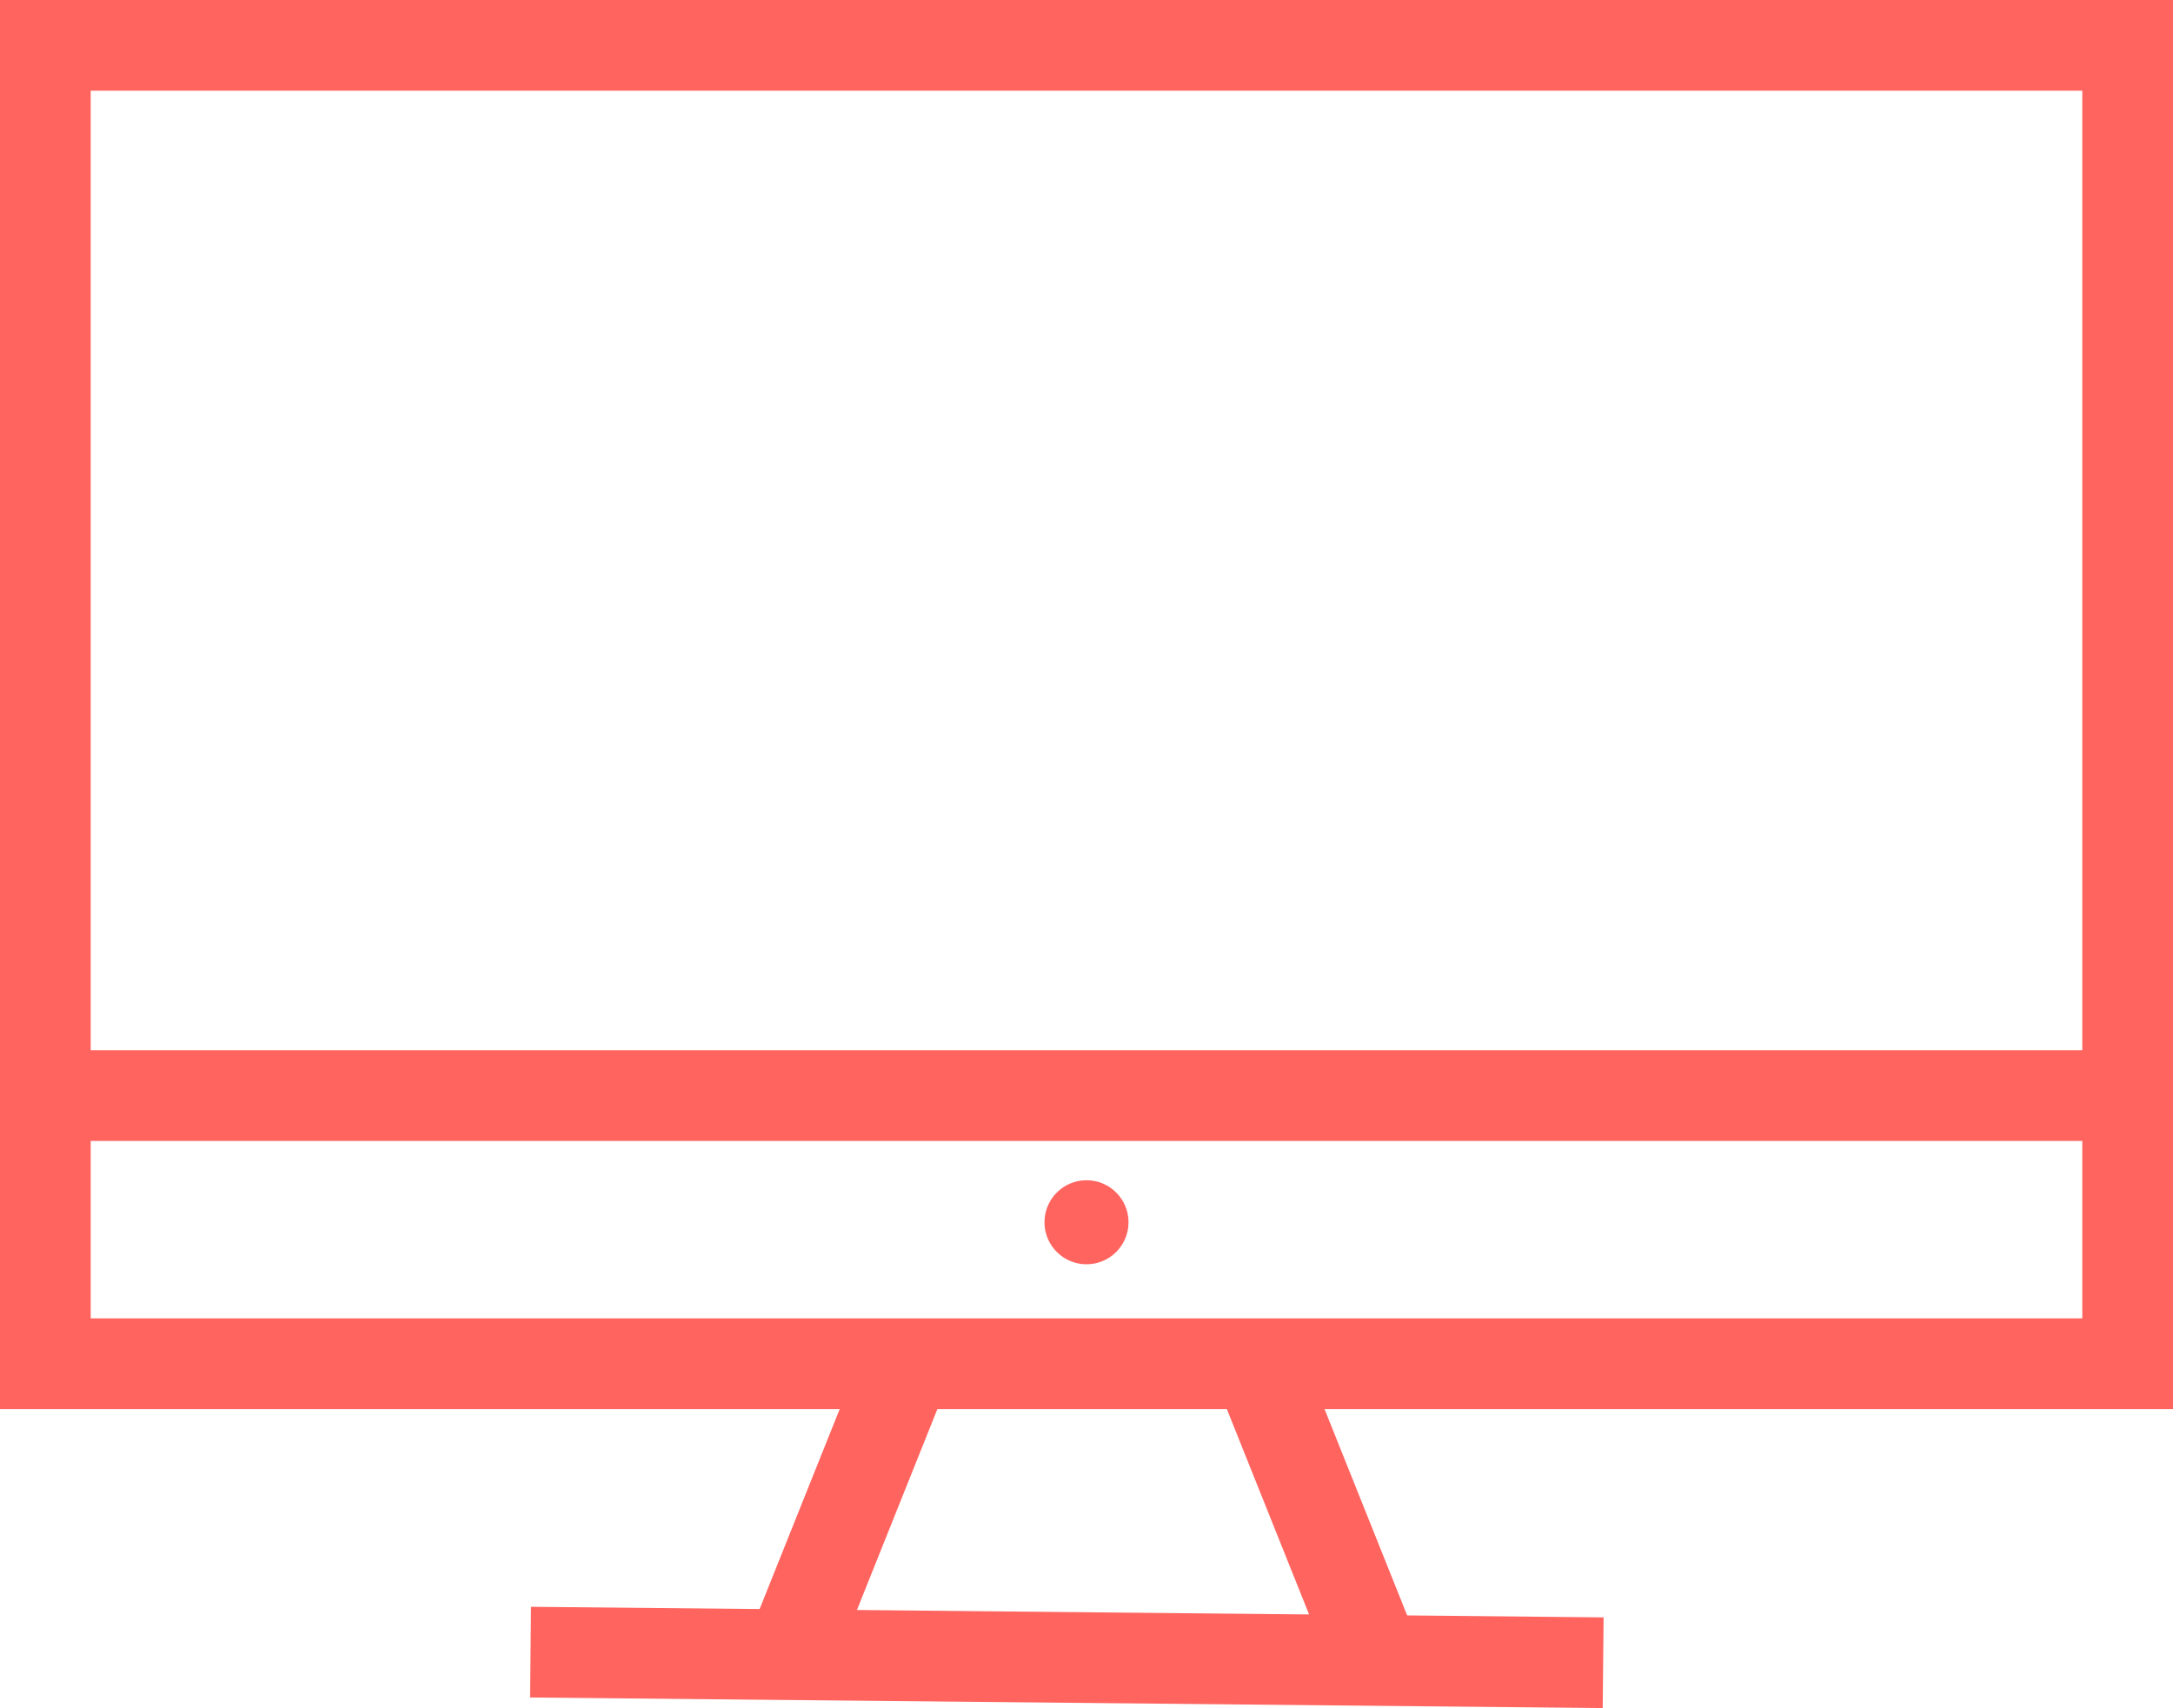
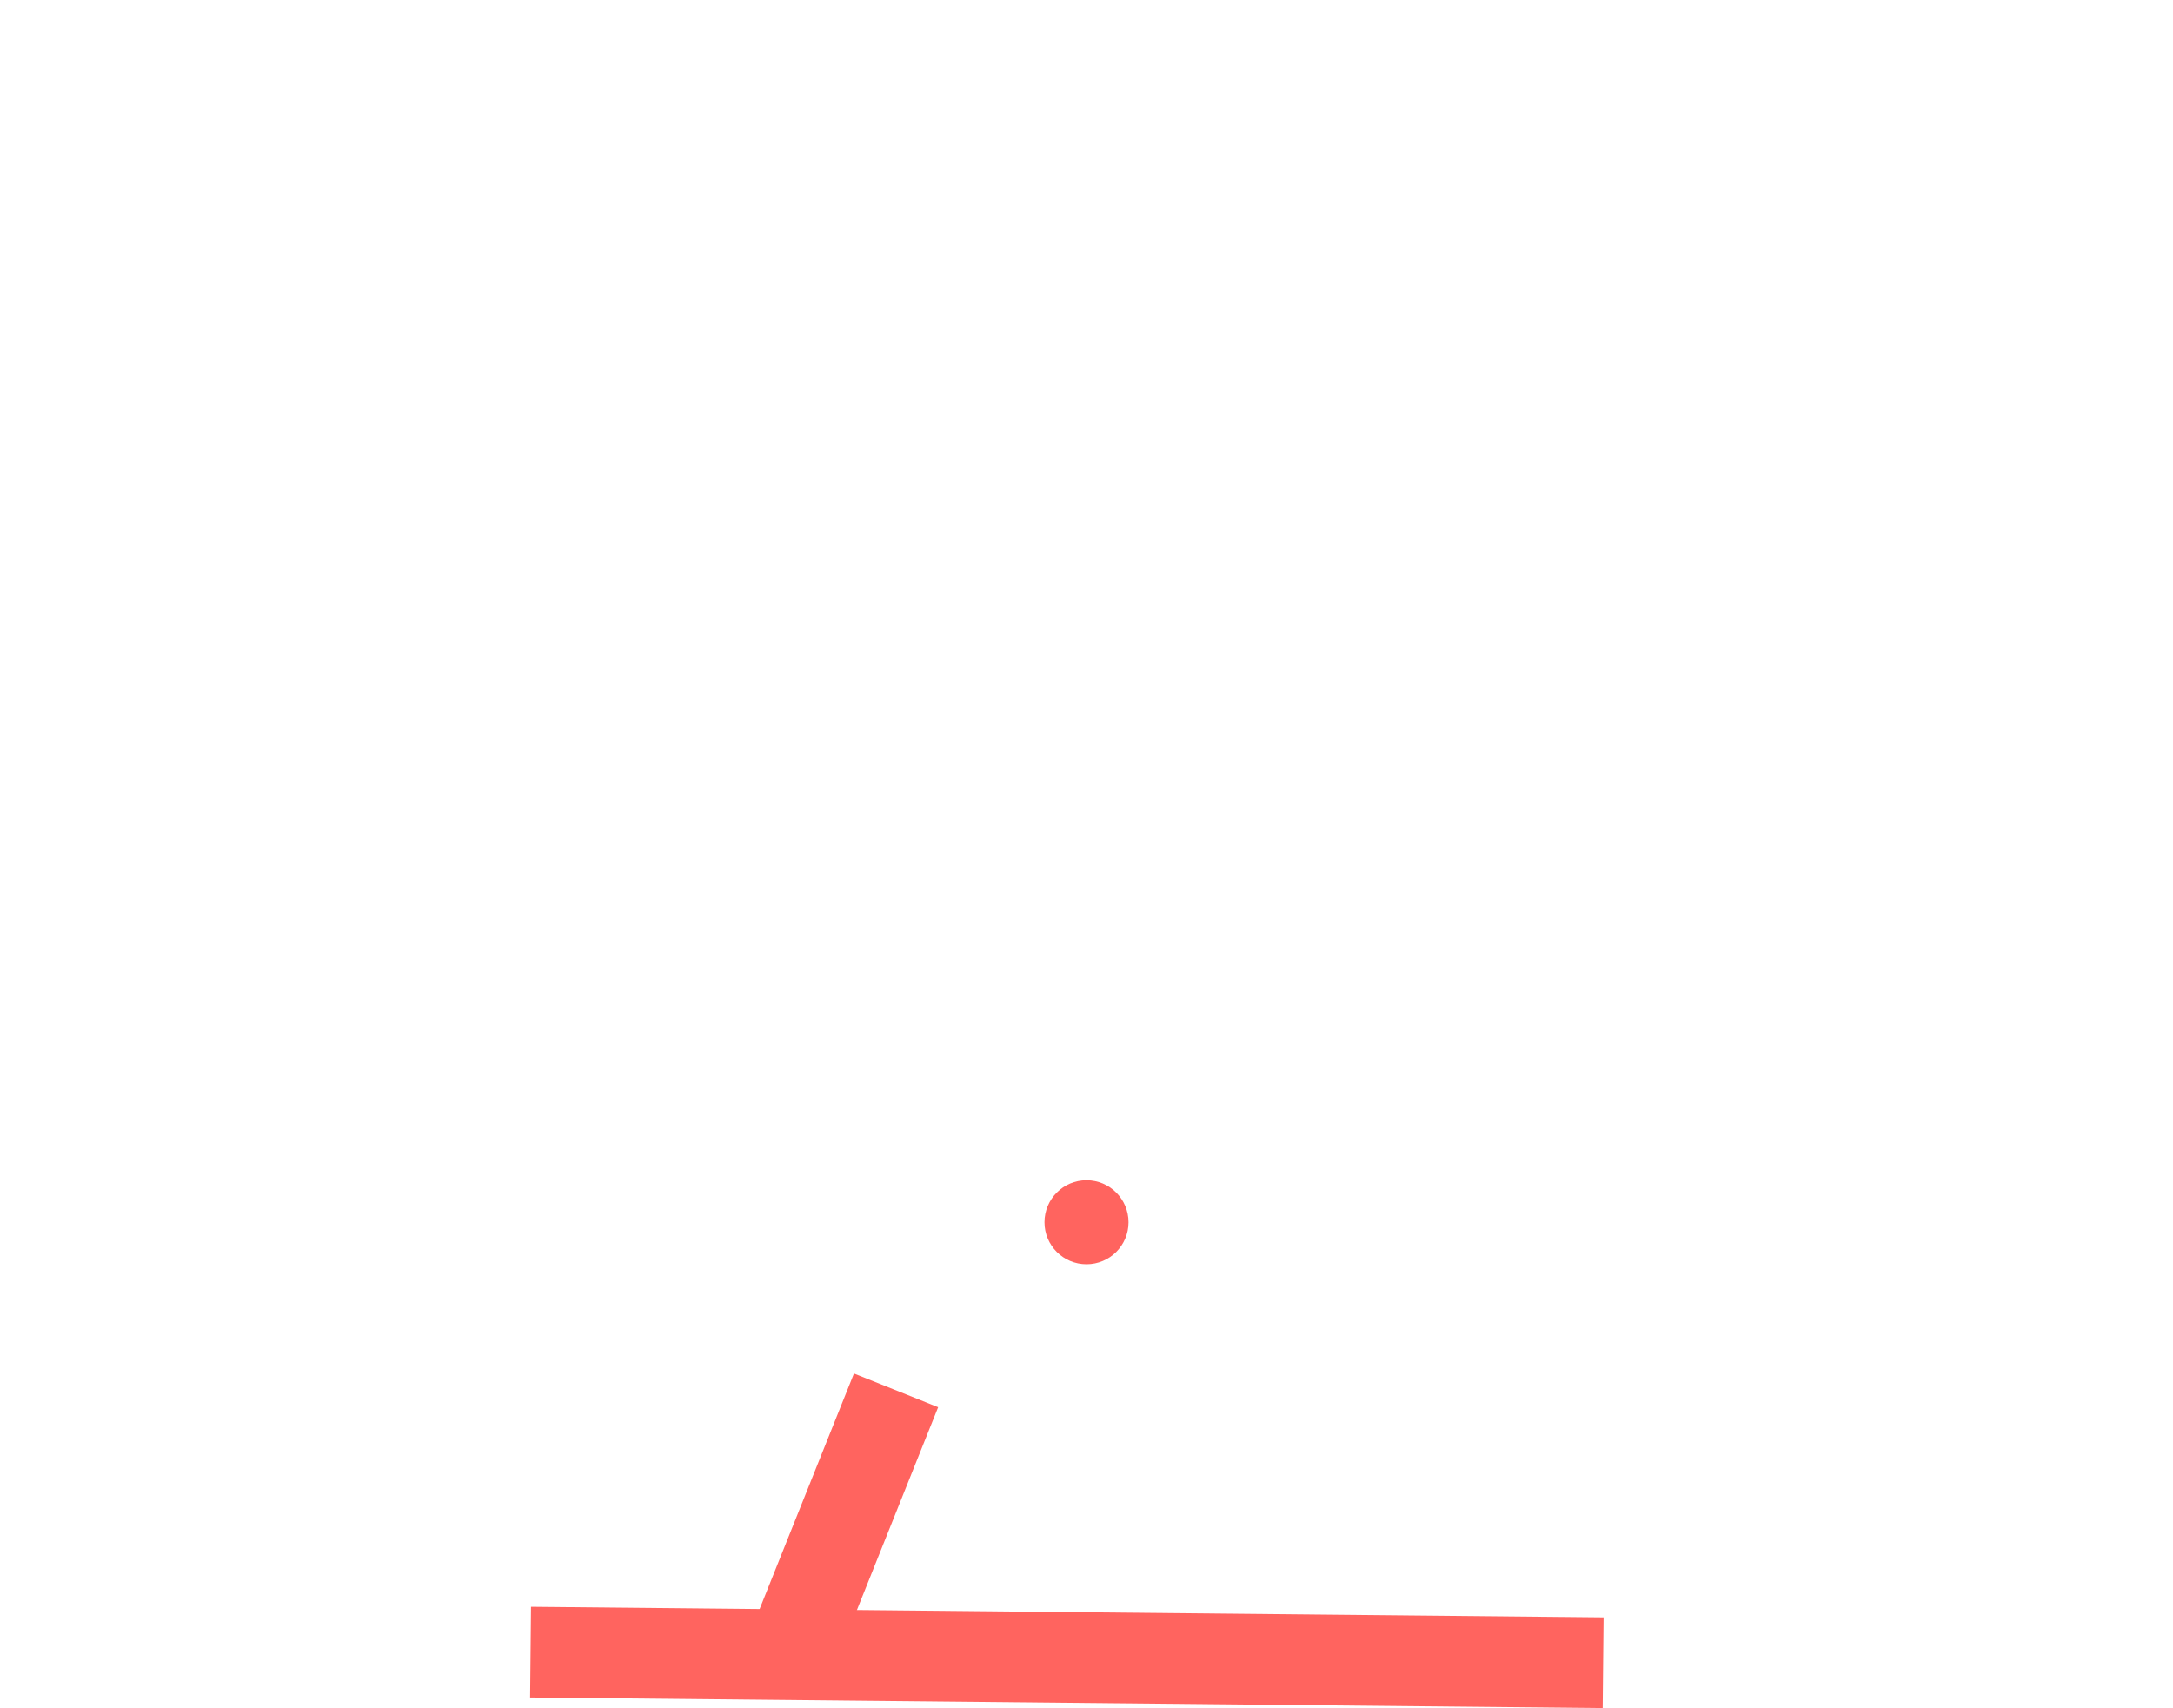
<svg xmlns="http://www.w3.org/2000/svg" id="Calque_2" viewBox="0 0 71.88 56.5">
  <defs>
    <style>.cls-1{fill:#ff645f;stroke-width:0px;}.cls-1,.cls-2{stroke:#ff645f;stroke-miterlimit:10;}.cls-2{fill:none;stroke-width:3px;}</style>
  </defs>
  <g id="_Calque_">
    <g>
-       <polygon class="cls-2" points="70.38 45.11 1.5 45.11 1.5 1.5 70.38 1.5 70.38 29.9 70.38 45.11" />
-       <line class="cls-2" x1="1.5" y1="36.24" x2="70.38" y2="36.24" />
      <circle class="cls-1" cx="35.94" cy="40.43" r="1.39" />
      <line class="cls-2" x1="17.55" y1="54.65" x2="53.03" y2="55" />
      <line class="cls-2" x1="29.64" y1="45.99" x2="26.06" y2="54.93" />
-       <line class="cls-2" x1="41.95" y1="45.99" x2="45.53" y2="54.93" />
    </g>
  </g>
</svg>